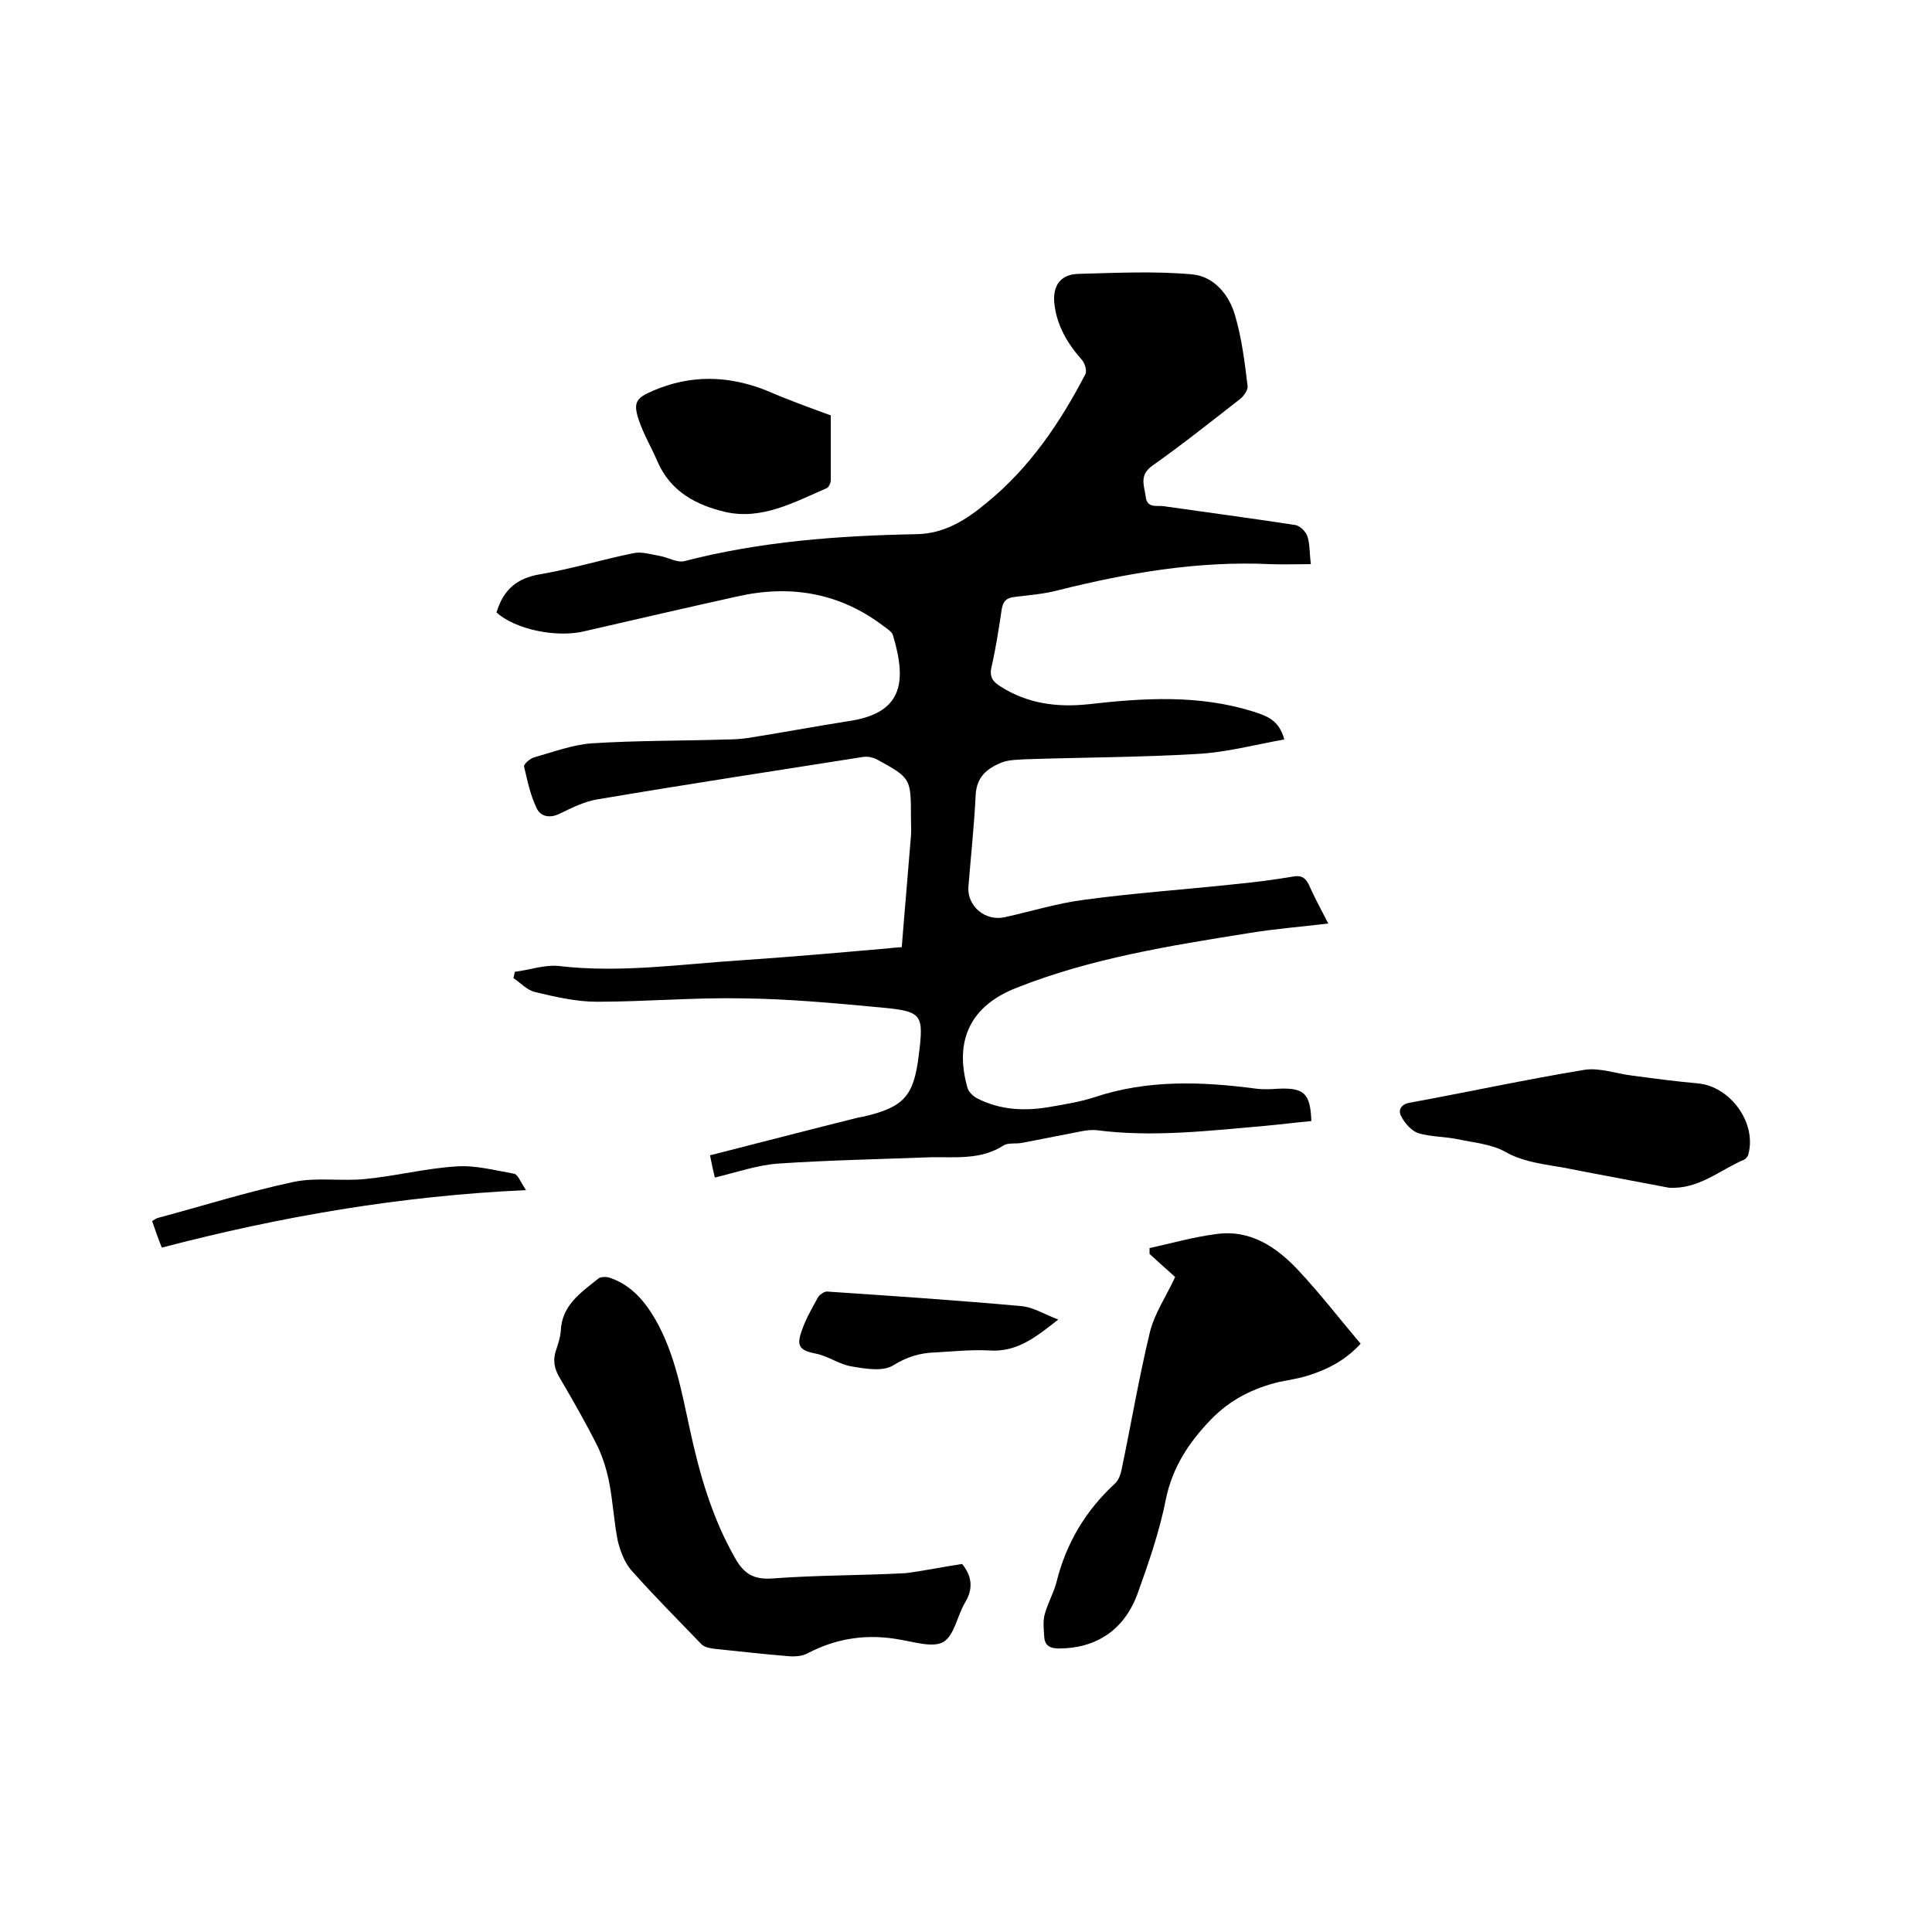
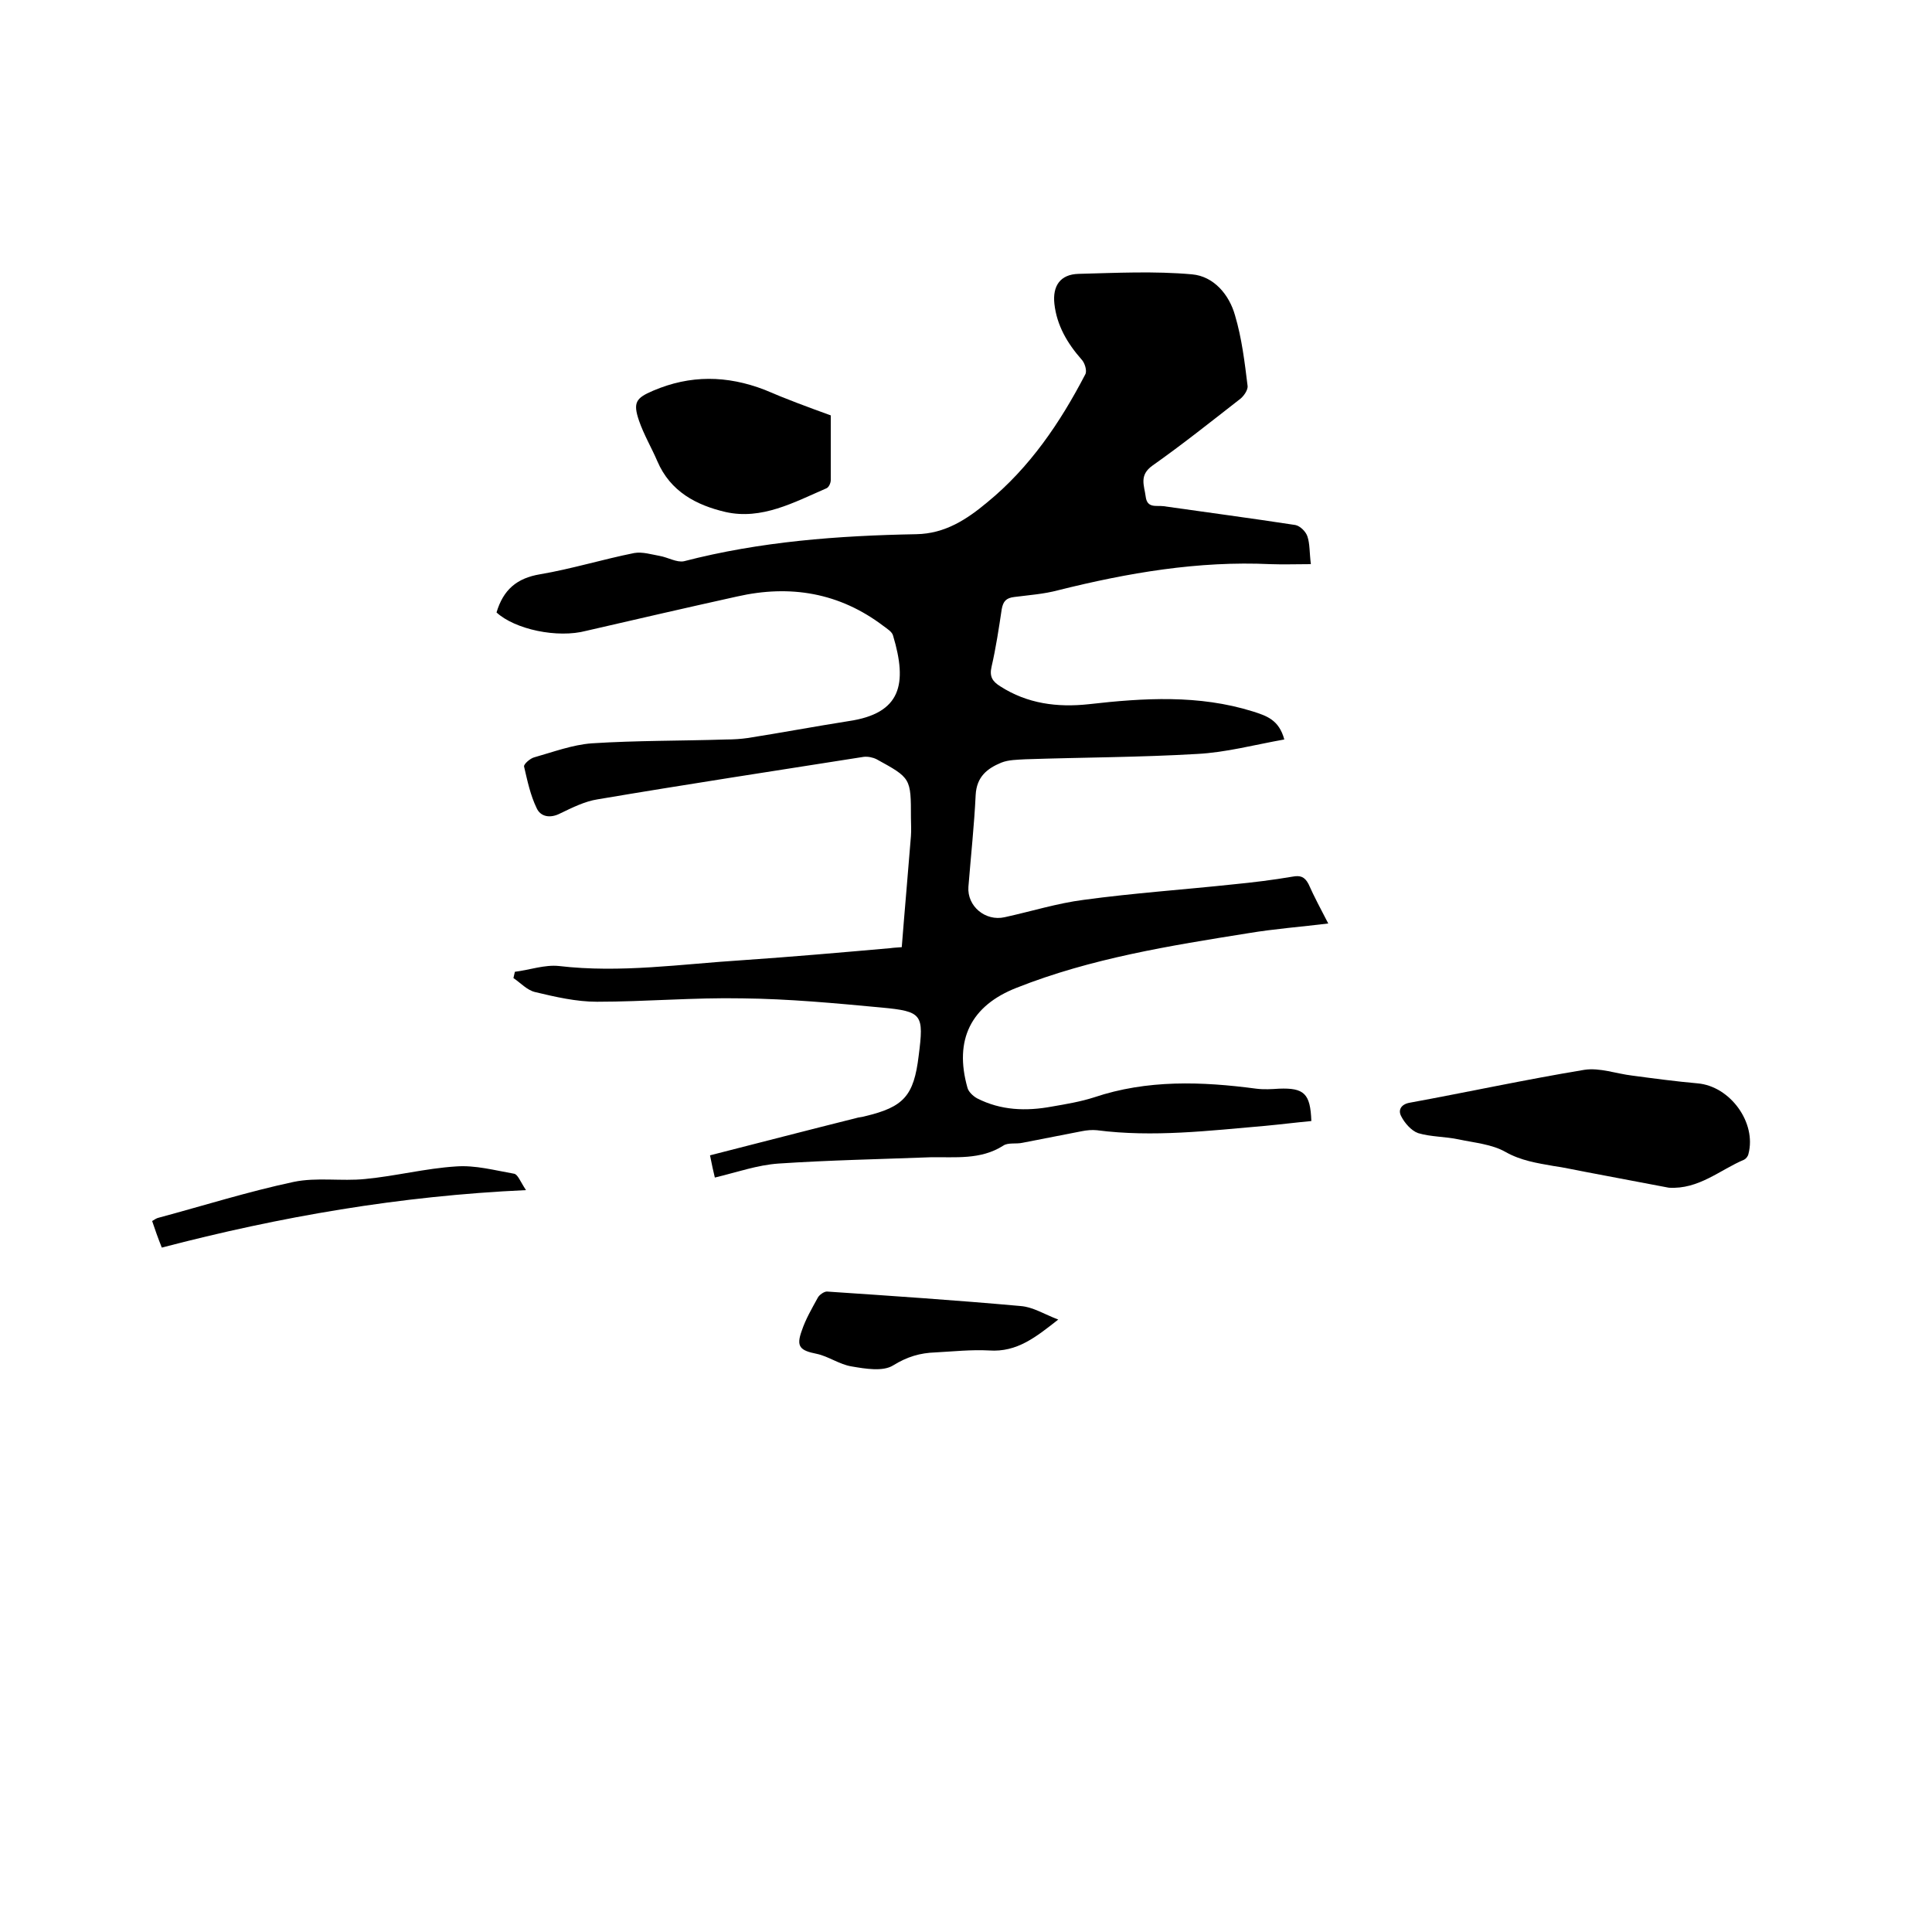
<svg xmlns="http://www.w3.org/2000/svg" enable-background="new 0 0 400 400" viewBox="0 0 400 400">
  <path d="m102.8 126.8c1.4-4.7 4.2-7.1 9-7.9 6.5-1.1 13-3.1 19.5-4.4 1.7-.3 3.6.3 5.3.6s3.5 1.4 5 1.1c15.8-4.1 31.9-5.3 48.1-5.6 6-.1 10.5-3.1 14.7-6.6 8.8-7.2 15.1-16.5 20.3-26.5.4-.7-.1-2.4-.8-3.1-2.9-3.3-5.1-7-5.6-11.5-.4-3.7 1.2-6.1 5-6.2 7.8-.2 15.7-.6 23.5.1 4.5.4 7.7 4.2 8.9 8.5 1.4 4.7 2 9.7 2.6 14.6.1.9-.9 2.3-1.8 2.9-5.9 4.6-11.8 9.3-17.9 13.6-2.8 2-1.7 4.1-1.4 6.4.3 2.5 2.2 1.8 3.7 2 9.1 1.3 18.2 2.5 27.3 3.9 1 .2 2.2 1.4 2.5 2.4.5 1.5.4 3.3.7 5.7-3 0-5.7.1-8.4 0-14.9-.7-29.5 1.8-43.9 5.4-3 .8-6 1-9.1 1.4-1.7.2-2.3.9-2.6 2.5-.6 4-1.2 8-2.1 11.9-.5 2.1.2 3.1 1.8 4.1 5.6 3.6 11.8 4.4 18.3 3.7 11.4-1.3 22.8-2 34 1.5 2.8.9 5.4 1.7 6.5 5.8-6.2 1.1-12.1 2.7-18.1 3-11.8.7-23.7.7-35.5 1.1-1.7.1-3.5.1-5 .7-2.9 1.2-5.1 2.9-5.3 6.7-.3 6.3-1 12.7-1.5 19-.3 4 3.5 7.2 7.5 6.3 5.5-1.2 10.9-2.9 16.4-3.6 10.3-1.4 20.6-2.1 30.9-3.2 4.1-.4 8.2-.9 12.3-1.6 1.6-.3 2.5 0 3.3 1.5 1.2 2.7 2.6 5.3 4.1 8.2-5.7.7-11.1 1.1-16.5 2-16.3 2.6-32.6 5.2-48 11.3-9.5 3.7-13 10.8-10.2 20.7.2.8 1.1 1.7 2 2.2 4.9 2.5 10.1 2.7 15.5 1.7 2.9-.5 5.9-1 8.7-1.9 11-3.7 22.3-3.3 33.6-1.8 1.6.2 3.2.1 4.7 0 5.2-.2 6.5 1 6.7 6.7-3.2.3-6.4.7-9.6 1-11.6 1-23.2 2.4-34.8.9-1-.1-2.1 0-3.1.2-4.1.8-8.2 1.6-12.3 2.4-1.3.3-3-.1-4 .6-4.7 3-10 2.3-15.1 2.4-10.5.4-20.9.6-31.4 1.3-4.4.3-8.6 1.8-13.2 2.9-.3-1.2-.6-2.6-1-4.6 10.2-2.6 20.2-5.2 30.2-7.7.6-.2 1.3-.2 1.9-.4 8-1.9 10.1-4.2 11.1-12.5 1.1-8.6.8-9.2-7.7-10-9.6-.9-19.2-1.8-28.8-1.9-10-.2-20.1.7-30.1.7-4.3 0-8.6-1-12.8-2-1.7-.4-3-1.9-4.5-2.9.1-.4.2-.8.3-1.3 3.1-.4 6.2-1.5 9.1-1.2 12.8 1.5 25.3-.4 38-1.2 10.2-.7 20.5-1.6 30.7-2.5.6-.1 1.2-.1 2.3-.2.6-7.7 1.3-15.4 1.9-23 .1-1.3 0-2.5 0-3.8 0-8.2 0-8.2-7.1-12.1-.8-.4-1.8-.6-2.7-.5-18.4 2.9-36.8 5.7-55.1 8.8-2.6.4-5.2 1.7-7.7 2.9-2.1 1.1-4.1.7-4.9-1.1-1.3-2.7-1.9-5.6-2.6-8.6-.1-.5 1.3-1.7 2.1-1.9 3.9-1.1 7.9-2.6 11.9-2.9 9.3-.6 18.6-.5 27.9-.8 1.5 0 3-.1 4.4-.3 7-1.1 13.9-2.4 20.9-3.5 10.9-1.6 12.2-7.7 9.2-17.7-.2-.8-1.2-1.4-2-2-9.1-6.9-19.3-8.6-30.3-6.1-10.4 2.3-20.8 4.7-31.2 7.1-6 1.6-14.8-.3-18.6-3.8z" />
-   <path d="m199.2 323.8c2.1 2.6 2.3 5.2.6 8-1.6 2.7-2.2 6.7-4.4 8.1-2.1 1.3-5.9.1-8.9-.4-6.8-1.3-13.2-.4-19.3 2.8-1.1.6-2.6.7-3.9.6-5.1-.4-10.1-1-15.1-1.5-1-.1-2.2-.3-2.9-.9-4.9-5.1-9.9-10.1-14.6-15.4-1.4-1.6-2.3-4-2.8-6.1-.8-4-1-8.2-1.8-12.2-.5-2.5-1.3-5.1-2.4-7.4-2.4-4.8-5.1-9.5-7.8-14.1-1.2-2-1.5-3.8-.7-6 .4-1.2.8-2.4.9-3.7.2-5.4 4.2-8 7.8-10.9.5-.4 1.8-.4 2.5-.1 4.3 1.5 7.1 4.8 9.3 8.6 4 7 5.4 14.8 7.1 22.6 2 9.3 4.6 18.4 9.4 26.8 1.8 3.2 3.8 4.5 7.8 4.2 9.2-.7 18.4-.6 27.6-1.1 3.8-.5 7.6-1.3 11.6-1.9z" />
-   <path d="m238 258.4c4.6-1 9.1-2.3 13.8-2.9 7.1-1 12.5 2.7 17 7.5s8.5 10 12.9 15.2c-3 3.3-6.7 5.3-10.9 6.6-1.9.6-3.9.9-5.9 1.3-5.4 1.3-10.1 3.6-14.2 7.8-4.6 4.8-7.9 9.8-9.3 16.4-1.3 6.7-3.6 13.3-5.9 19.7-2.8 7.6-8.7 11.3-16.3 11.3-1.8 0-2.9-.6-3-2.4-.1-1.6-.3-3.2.1-4.7.6-2.2 1.8-4.3 2.4-6.5 2-8.2 6.1-15 12.2-20.6.7-.7 1.1-1.8 1.3-2.8 2-9.5 3.6-19.1 5.9-28.6 1-3.9 3.4-7.4 5.2-11.3-1.6-1.5-3.5-3.1-5.3-4.8 0-.5 0-.8 0-1.2z" />
  <path d="m345.5 245.9c-5.8-1.1-11.6-2.2-17.4-3.3-2.2-.4-4.3-.9-6.5-1.2-3.4-.6-6.7-1.1-9.9-2.9-2.8-1.6-6.4-1.9-9.7-2.6-2.8-.6-5.7-.5-8.4-1.3-1.4-.5-2.8-2.1-3.5-3.5-.7-1.3 0-2.5 1.8-2.8 12-2.2 24-4.8 36.1-6.8 3.2-.5 6.6.8 10 1.2 4.5.6 9 1.2 13.5 1.6 6.7.6 12.2 8.1 10.5 14.6-.1.5-.5 1-.9 1.2-5 2.1-9.4 6.2-15.6 5.8z" />
  <path d="m172 86v13.4c0 .6-.4 1.5-.9 1.7-6.7 2.9-13.4 6.6-20.9 4.9-6-1.4-11.4-4.2-14.1-10.5-1.2-2.8-2.8-5.5-3.8-8.4-1.3-3.8-.6-4.7 2.9-6.2 7.7-3.3 15.3-3.2 23.1-.2 4.4 1.9 9 3.6 13.7 5.3z" />
  <path d="m219.1 273.2c-4.6 3.6-8.5 6.8-14.3 6.4-3.7-.2-7.4.2-11.1.4-3.2.1-5.9.9-8.8 2.7-2.1 1.3-5.7.7-8.6.2-2.5-.4-4.8-2.1-7.2-2.6-3.5-.7-4.3-1.5-3.1-4.8.8-2.4 2.1-4.6 3.3-6.8.3-.6 1.3-1.3 1.9-1.3 13.4.9 26.8 1.8 40.1 3 2.6.2 4.9 1.7 7.8 2.8z" />
  <path d="m33.5 258.3c-.8-2-1.4-3.7-2-5.5.5-.3.9-.6 1.4-.7 9.3-2.5 18.5-5.4 27.9-7.4 4.8-1 9.9-.1 14.8-.6 6.3-.6 12.5-2.2 18.8-2.6 4-.3 8 .8 12 1.5.8.1 1.3 1.6 2.5 3.4-26.2 1.2-50.9 5.5-75.4 11.9z" />
</svg>